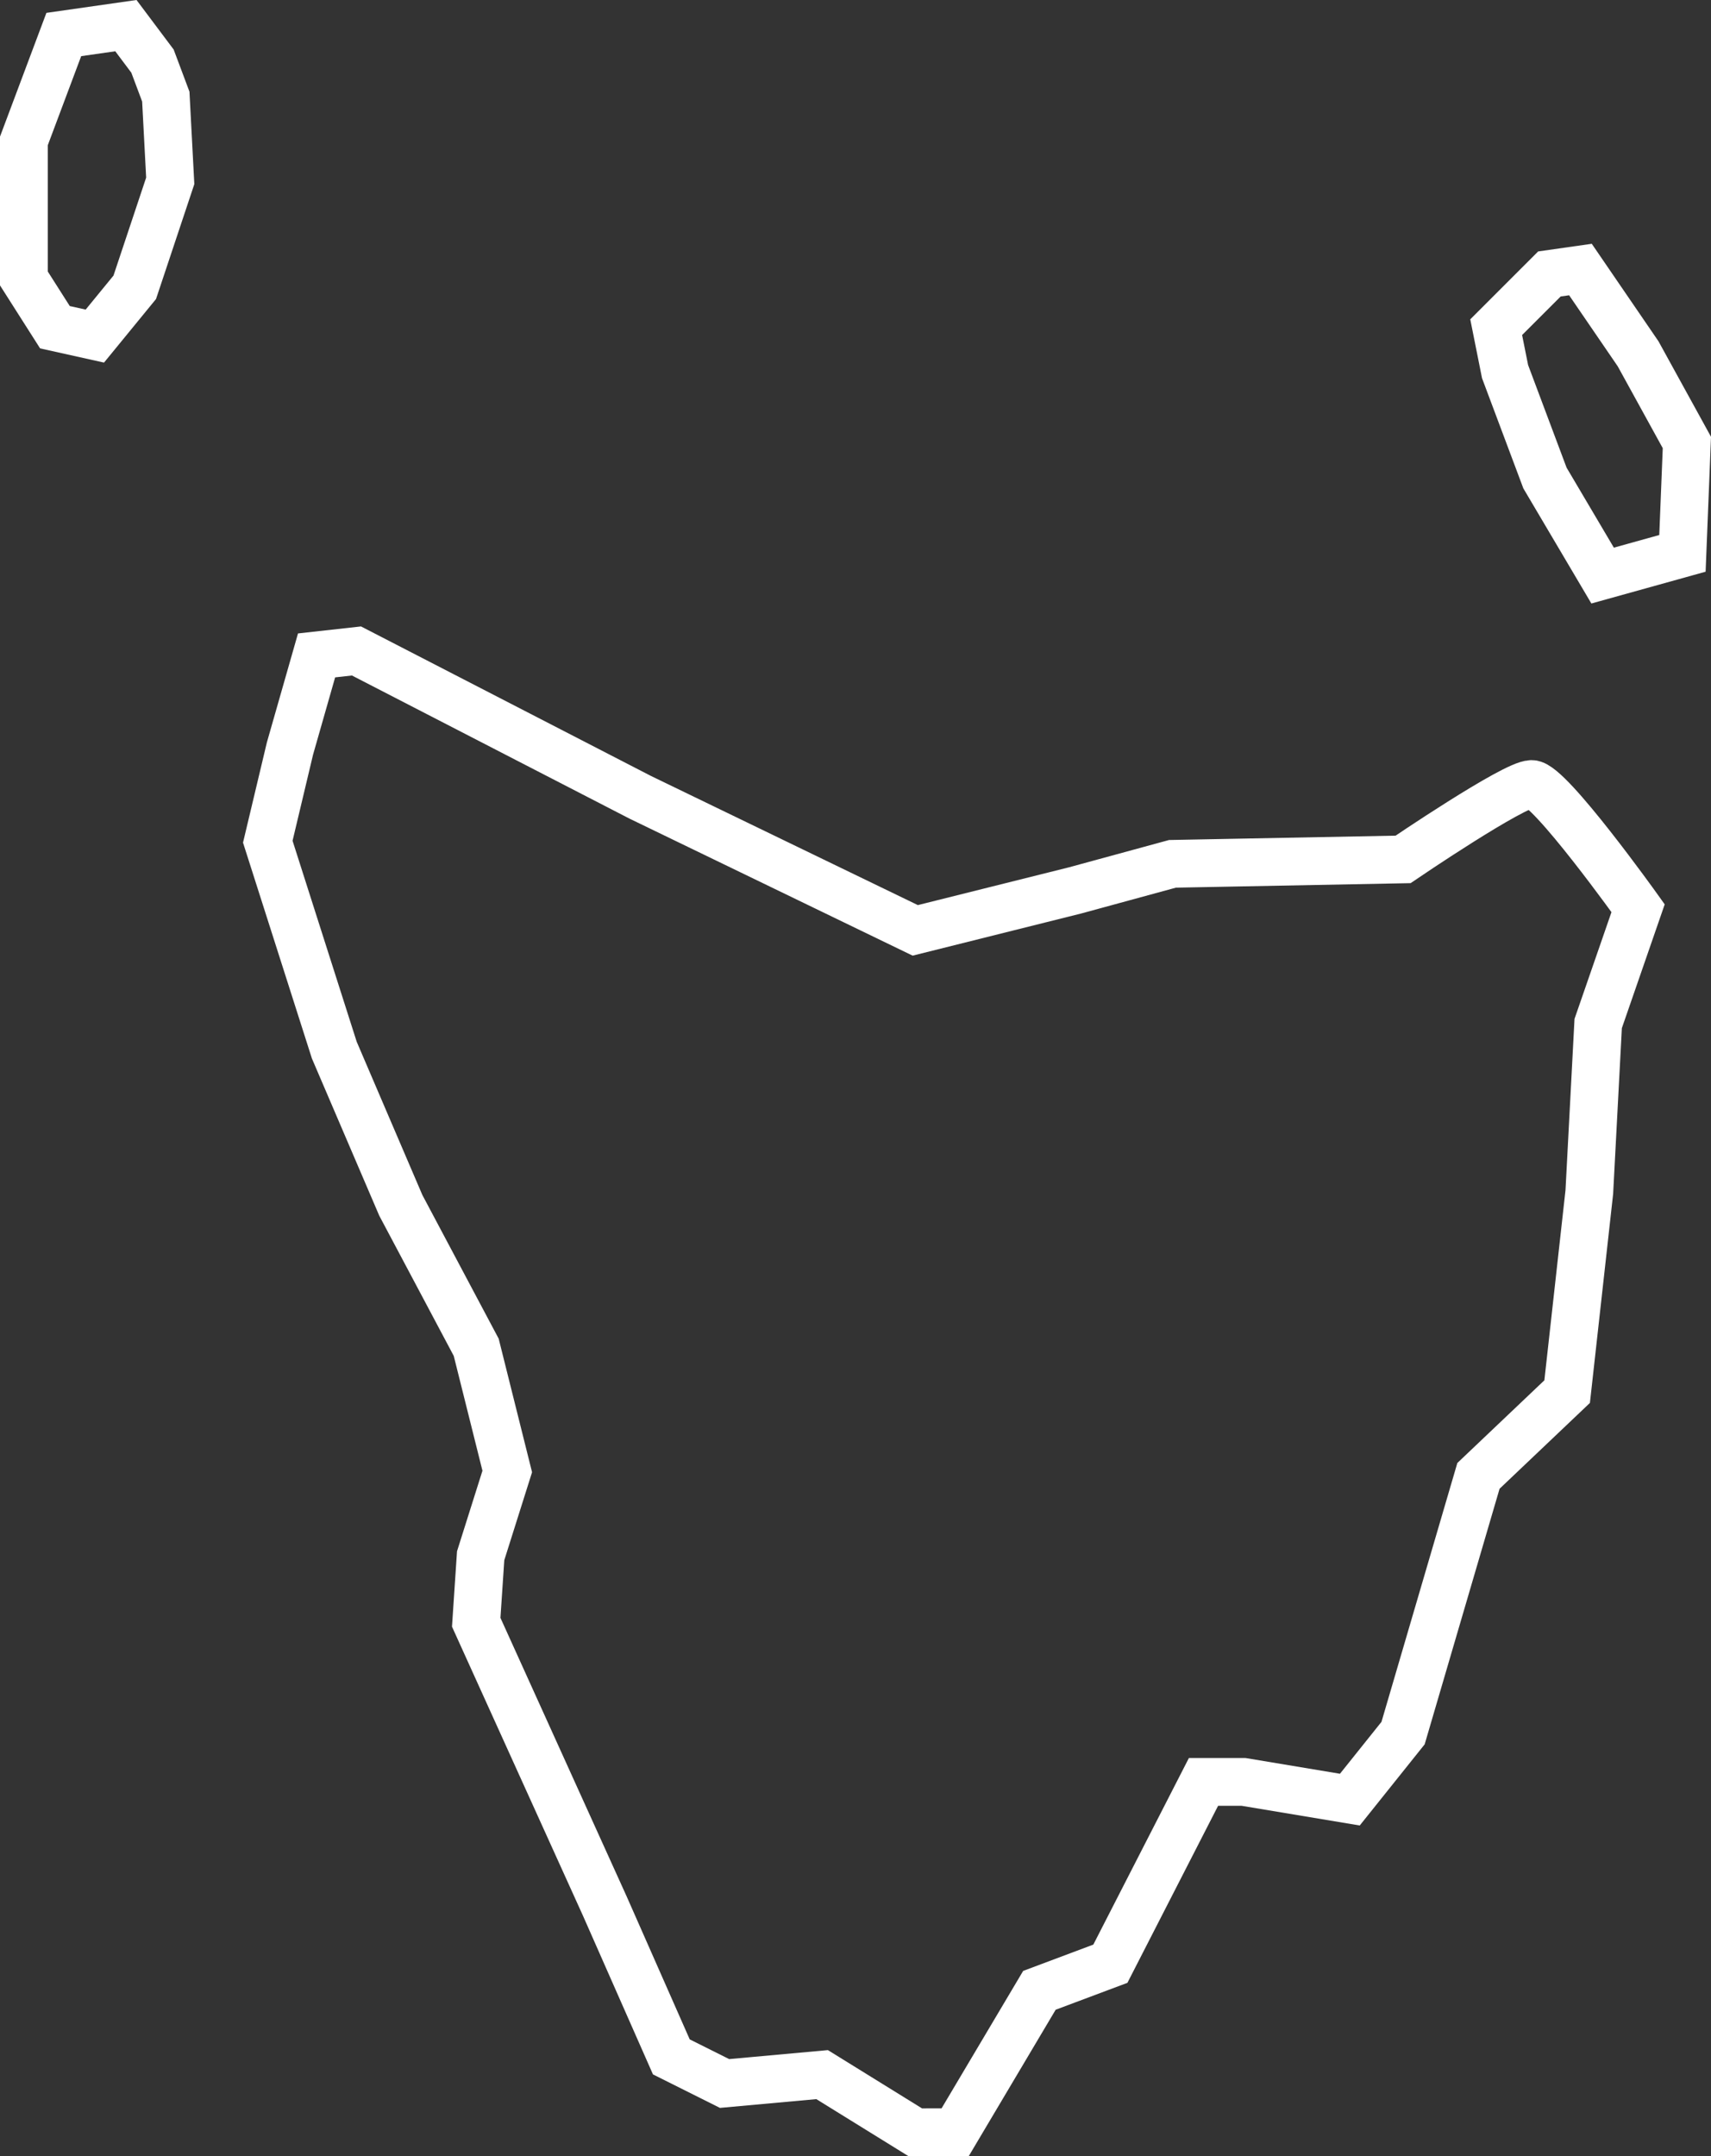
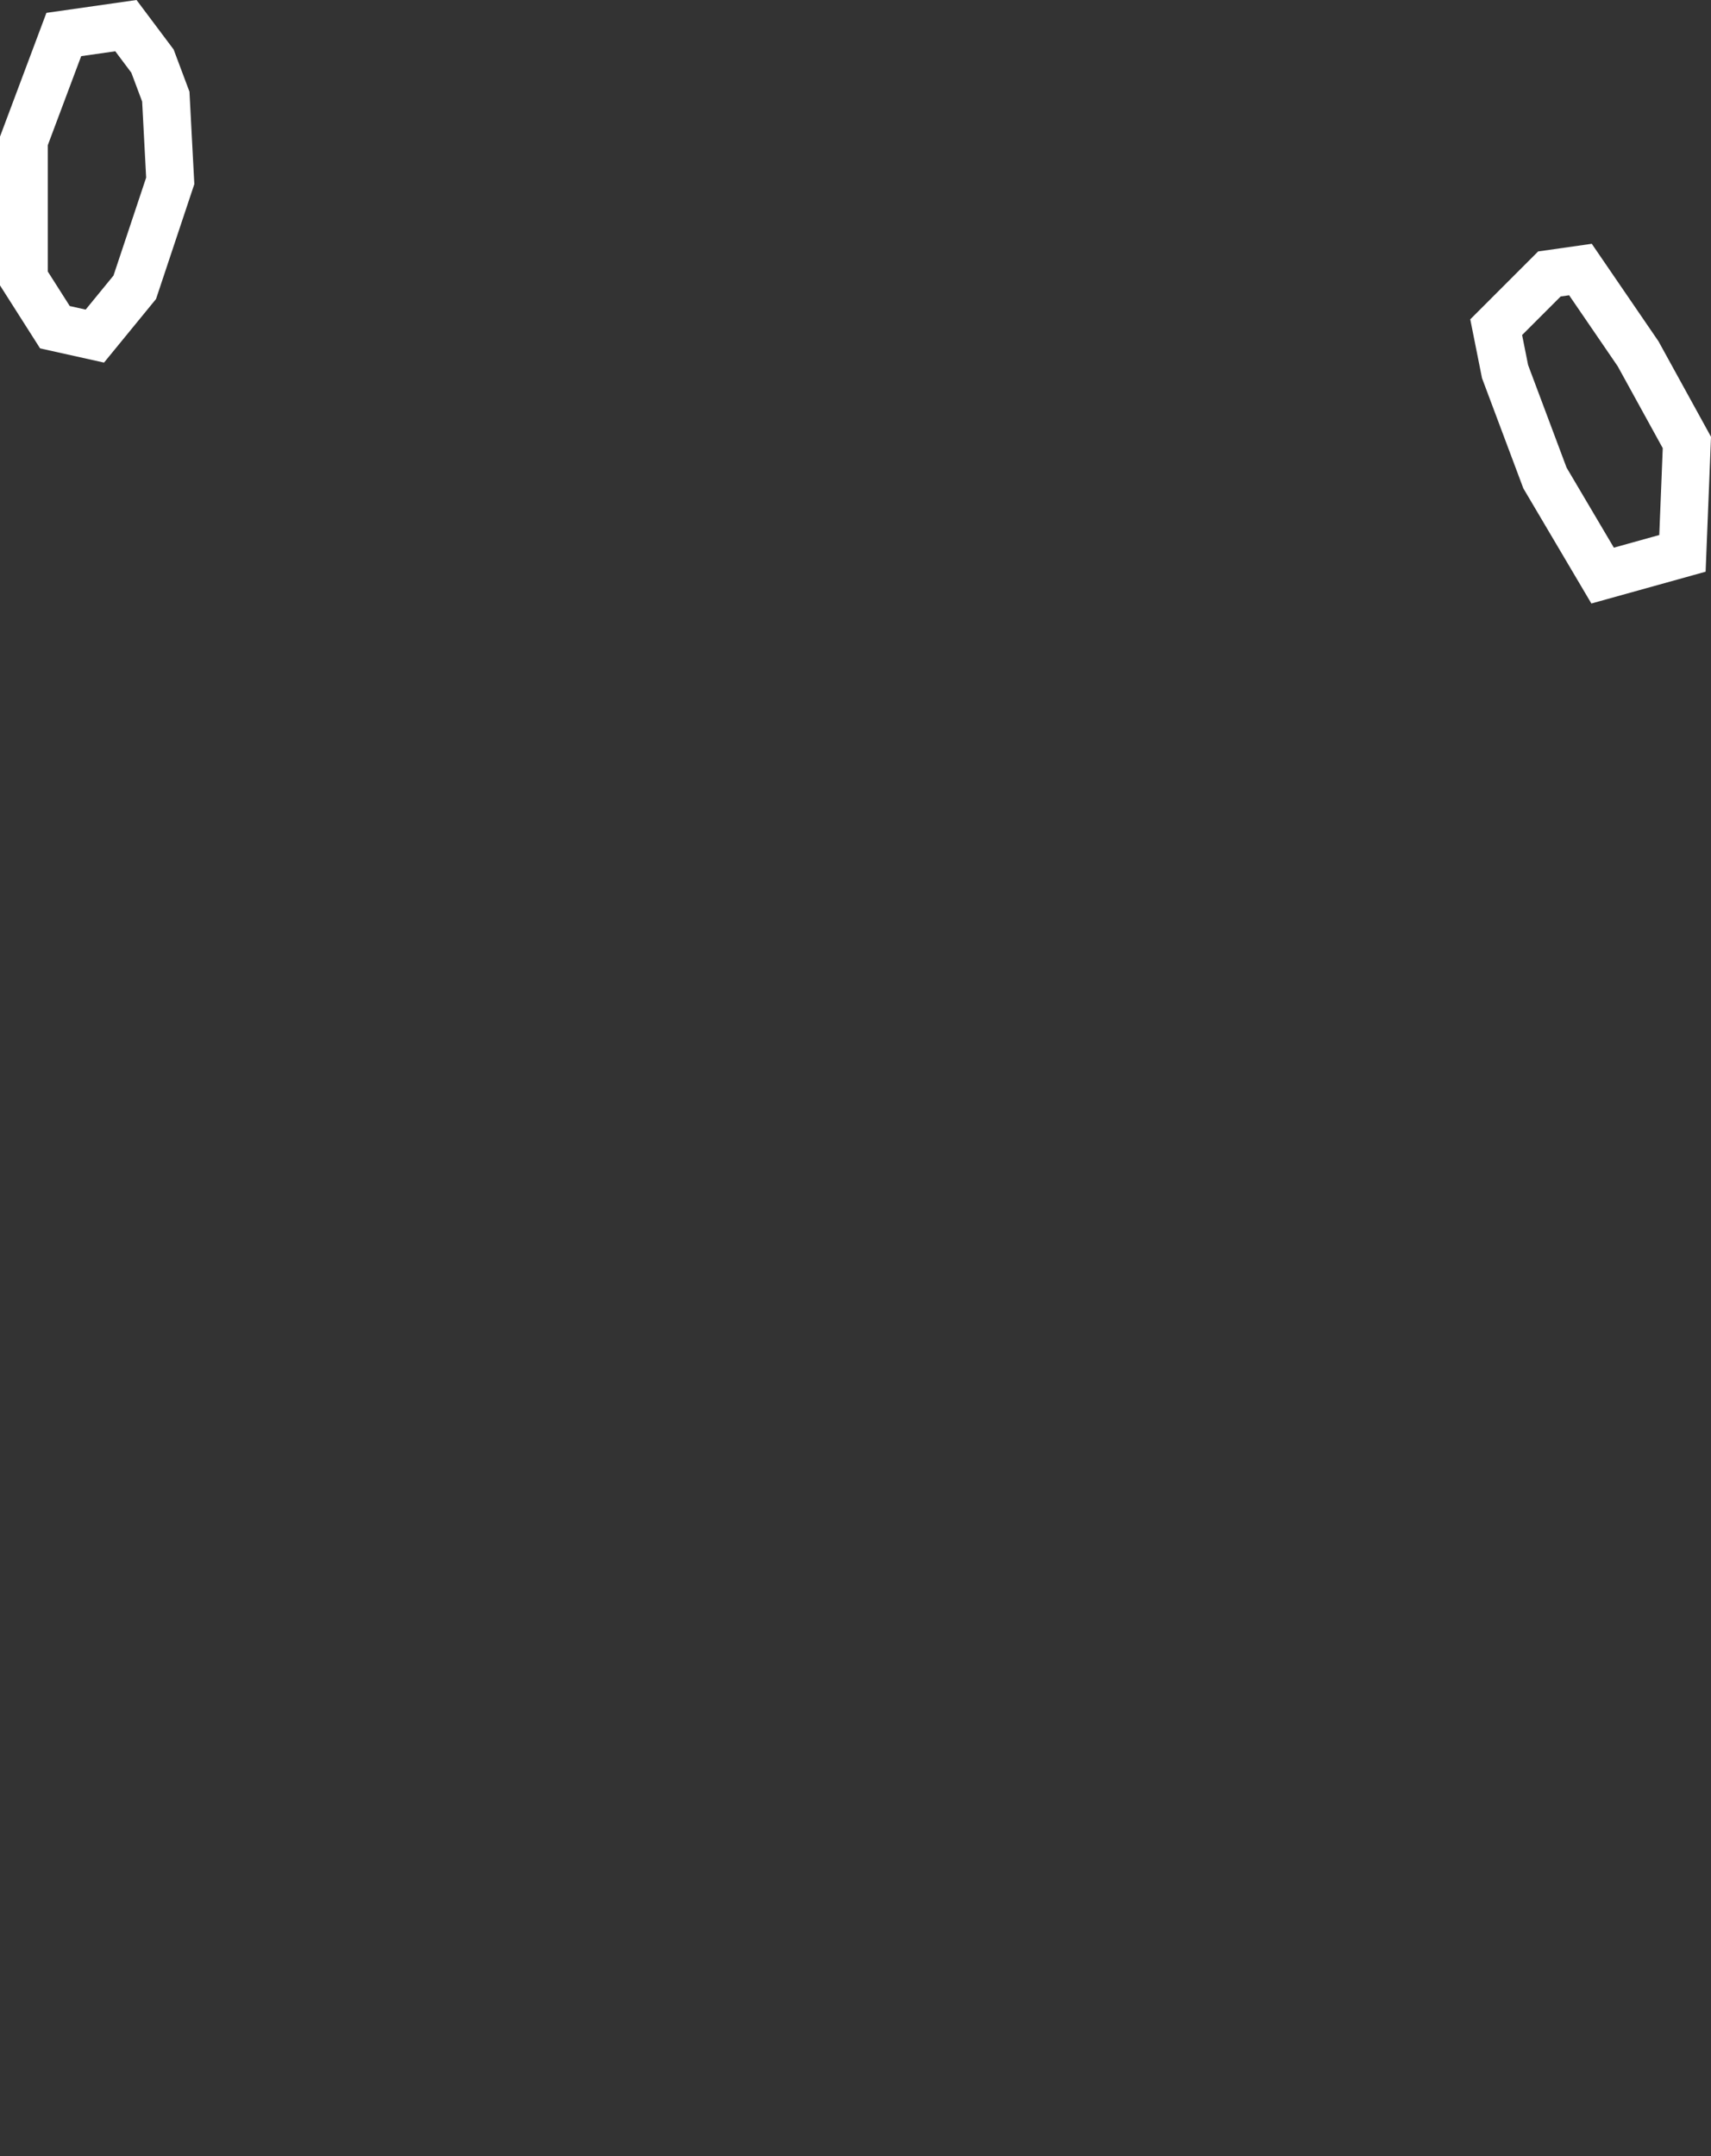
<svg xmlns="http://www.w3.org/2000/svg" width="214.933" height="270.831" viewBox="0 0 214.933 270.831">
  <rect x="0" y="0" width="214.933" height="270.831" fill="#333333" stroke="none" />
  <g id="TAS" transform="translate(-816 -1391.141)">
    <g id="g3834" transform="translate(819 1394.362)">
-       <path id="path3817" d="M932.846,1650.925l10.584-17.826,8.913-3.342,11.7-22.84h5.014l13.37,2.228,6.685-8.356,9.47-32.31,11.141-10.584,2.785-25.068,1.114-21.169,5.014-14.484s-11.141-15.6-13.37-15.6-16.155,9.47-16.155,9.47l-28.968.557-12.256,3.343-20.055,5.014-34.538-16.712-35.653-18.383-5.014.557-3.342,11.7-2.785,11.7L854.856,1515l8.356,19.5,9.47,17.826,3.9,15.6-3.342,10.584-.557,8.356,16.155,35.653,8.356,18.94,6.685,3.343,12.256-1.114,11.7,7.242Z" transform="translate(-815.861 -1386.315)" fill="none" stroke="#fff" stroke-width="6" />
      <path id="path3819" d="M985,1429.1l6.685-6.685,3.9-.557,7.242,10.584,6.128,11.141-.557,13.927L998.37,1460.3l-7.242-12.255-5.014-13.37Z" transform="translate(-800.052 -1391.223)" fill="none" stroke="#fff" stroke-width="6" />
      <path id="path3821" d="M824.014,1395.476,819,1408.846v17.269l3.9,6.128,5.014,1.114,5.014-6.128,4.457-13.37-.557-10.584-1.671-4.457-3.342-4.457Z" transform="translate(-819 -1394.362)" fill="none" stroke="#fff" stroke-width="6" />
    </g>
  </g>
</svg>